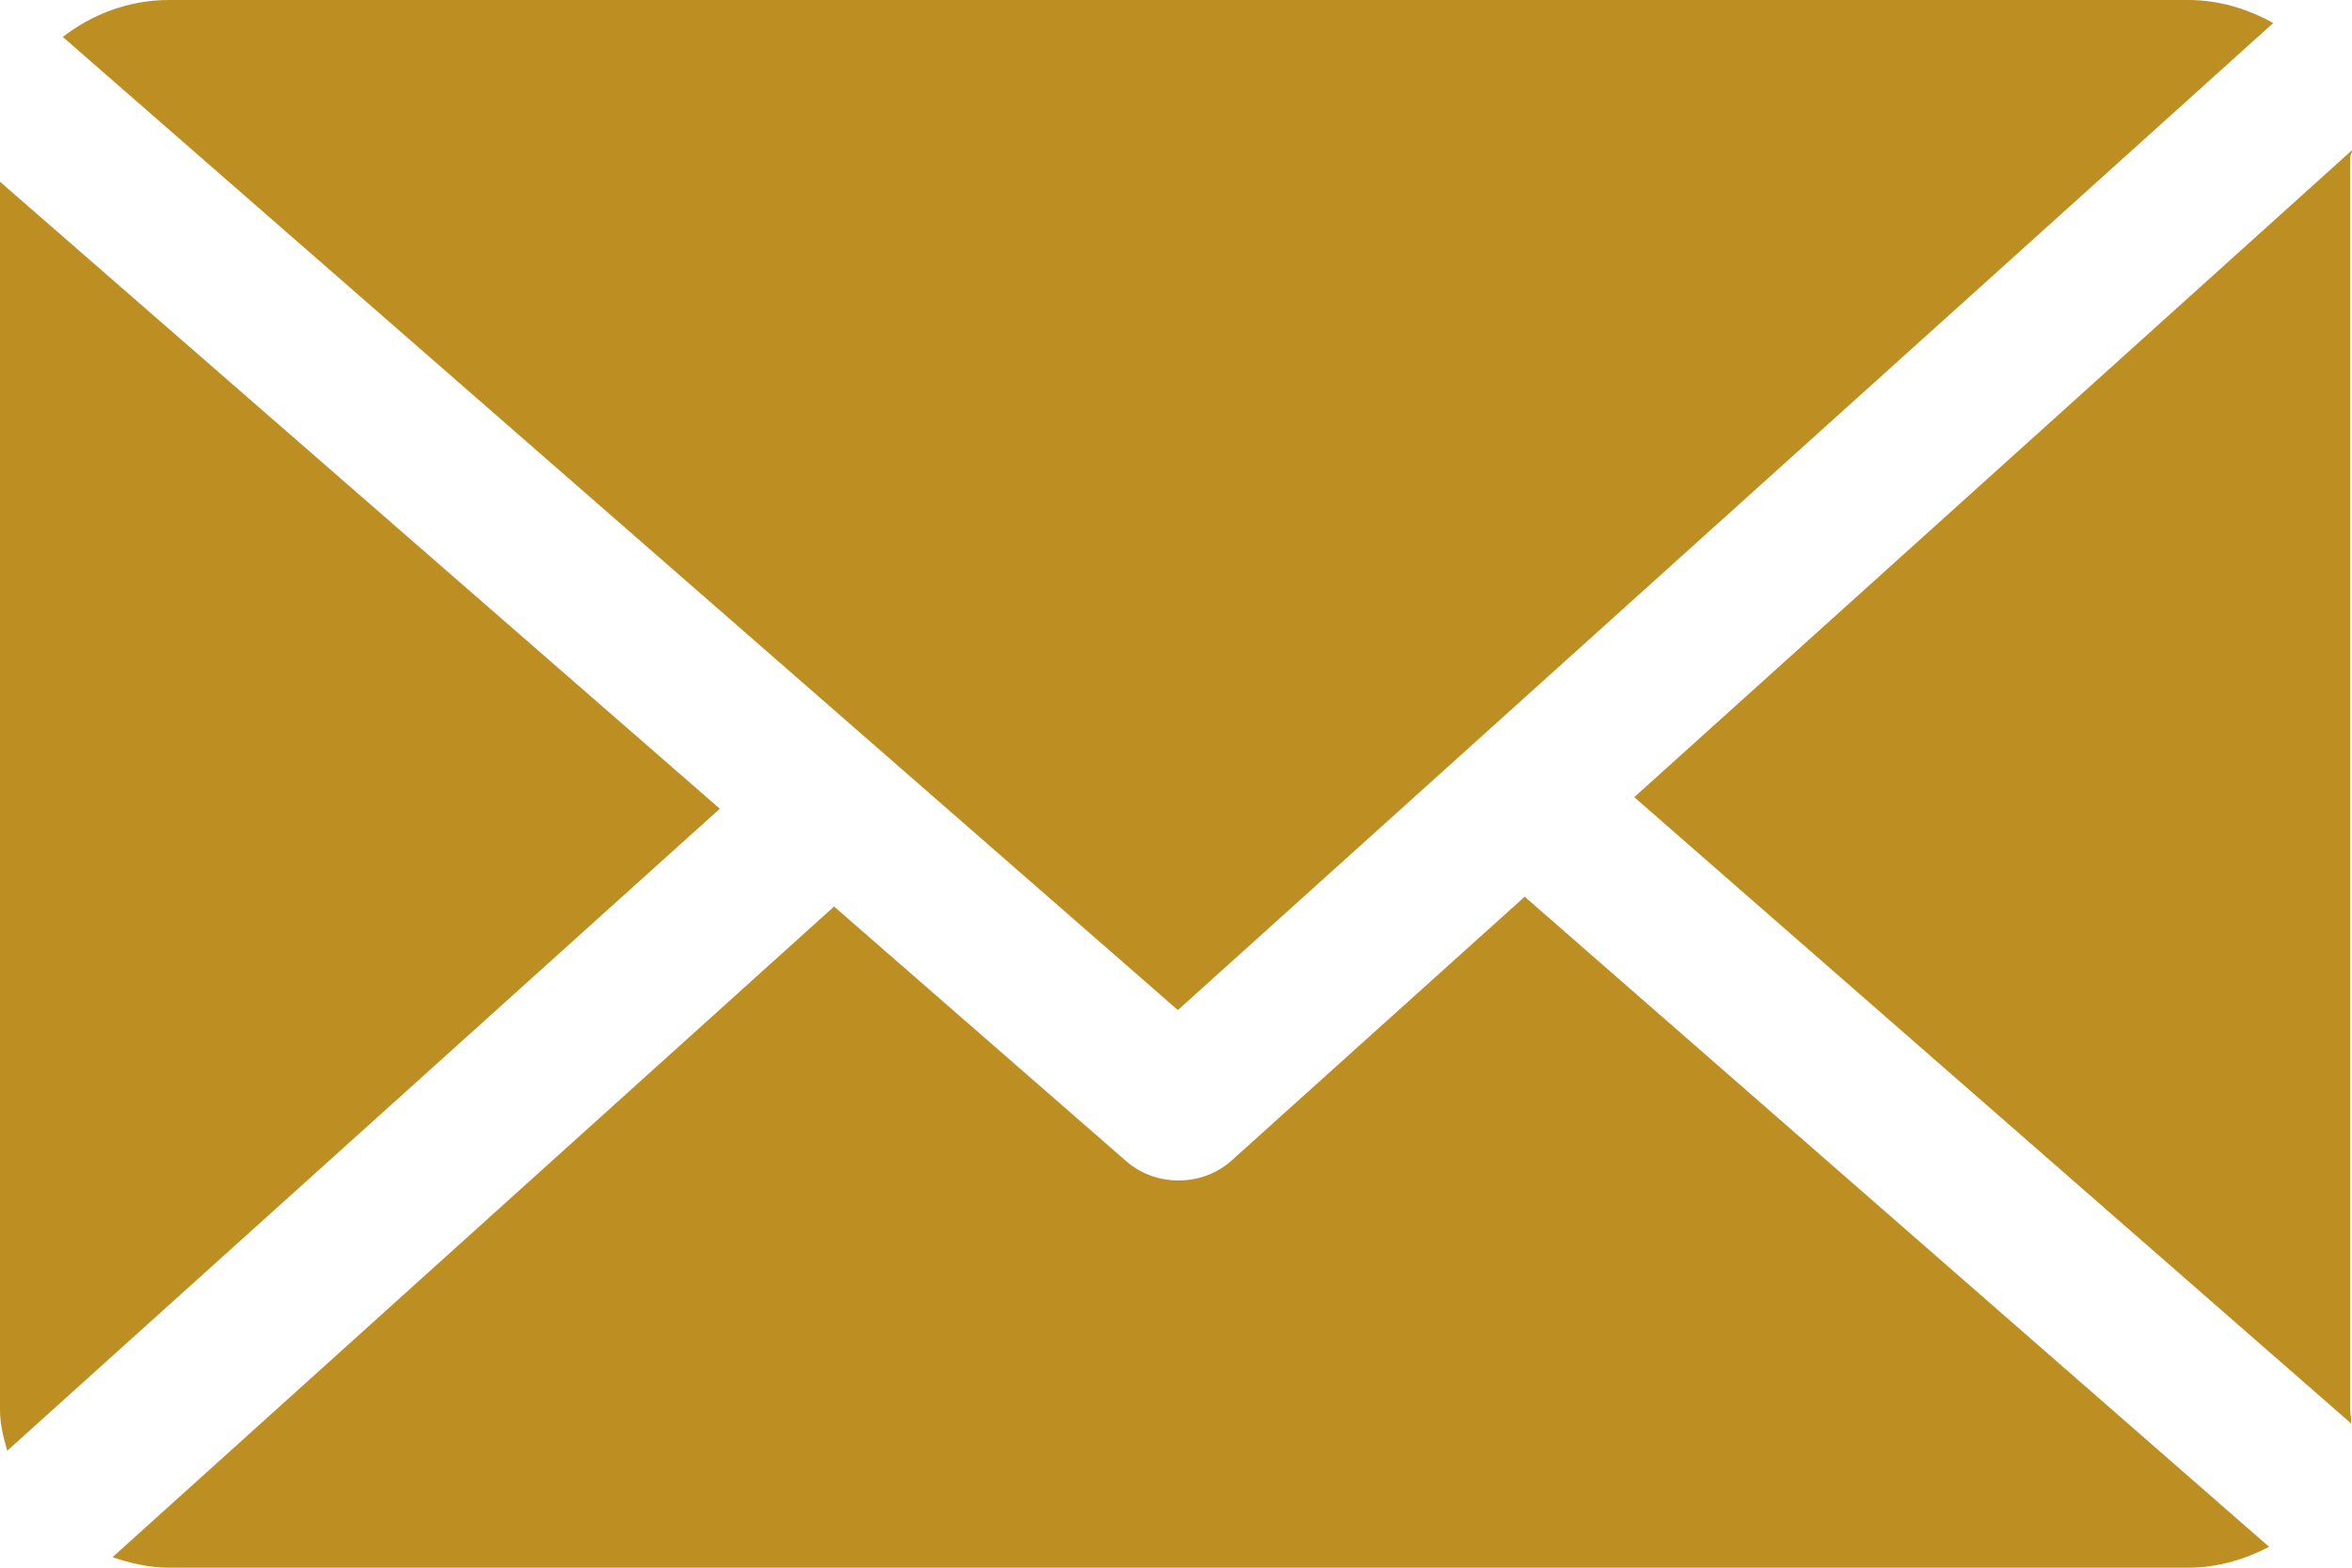
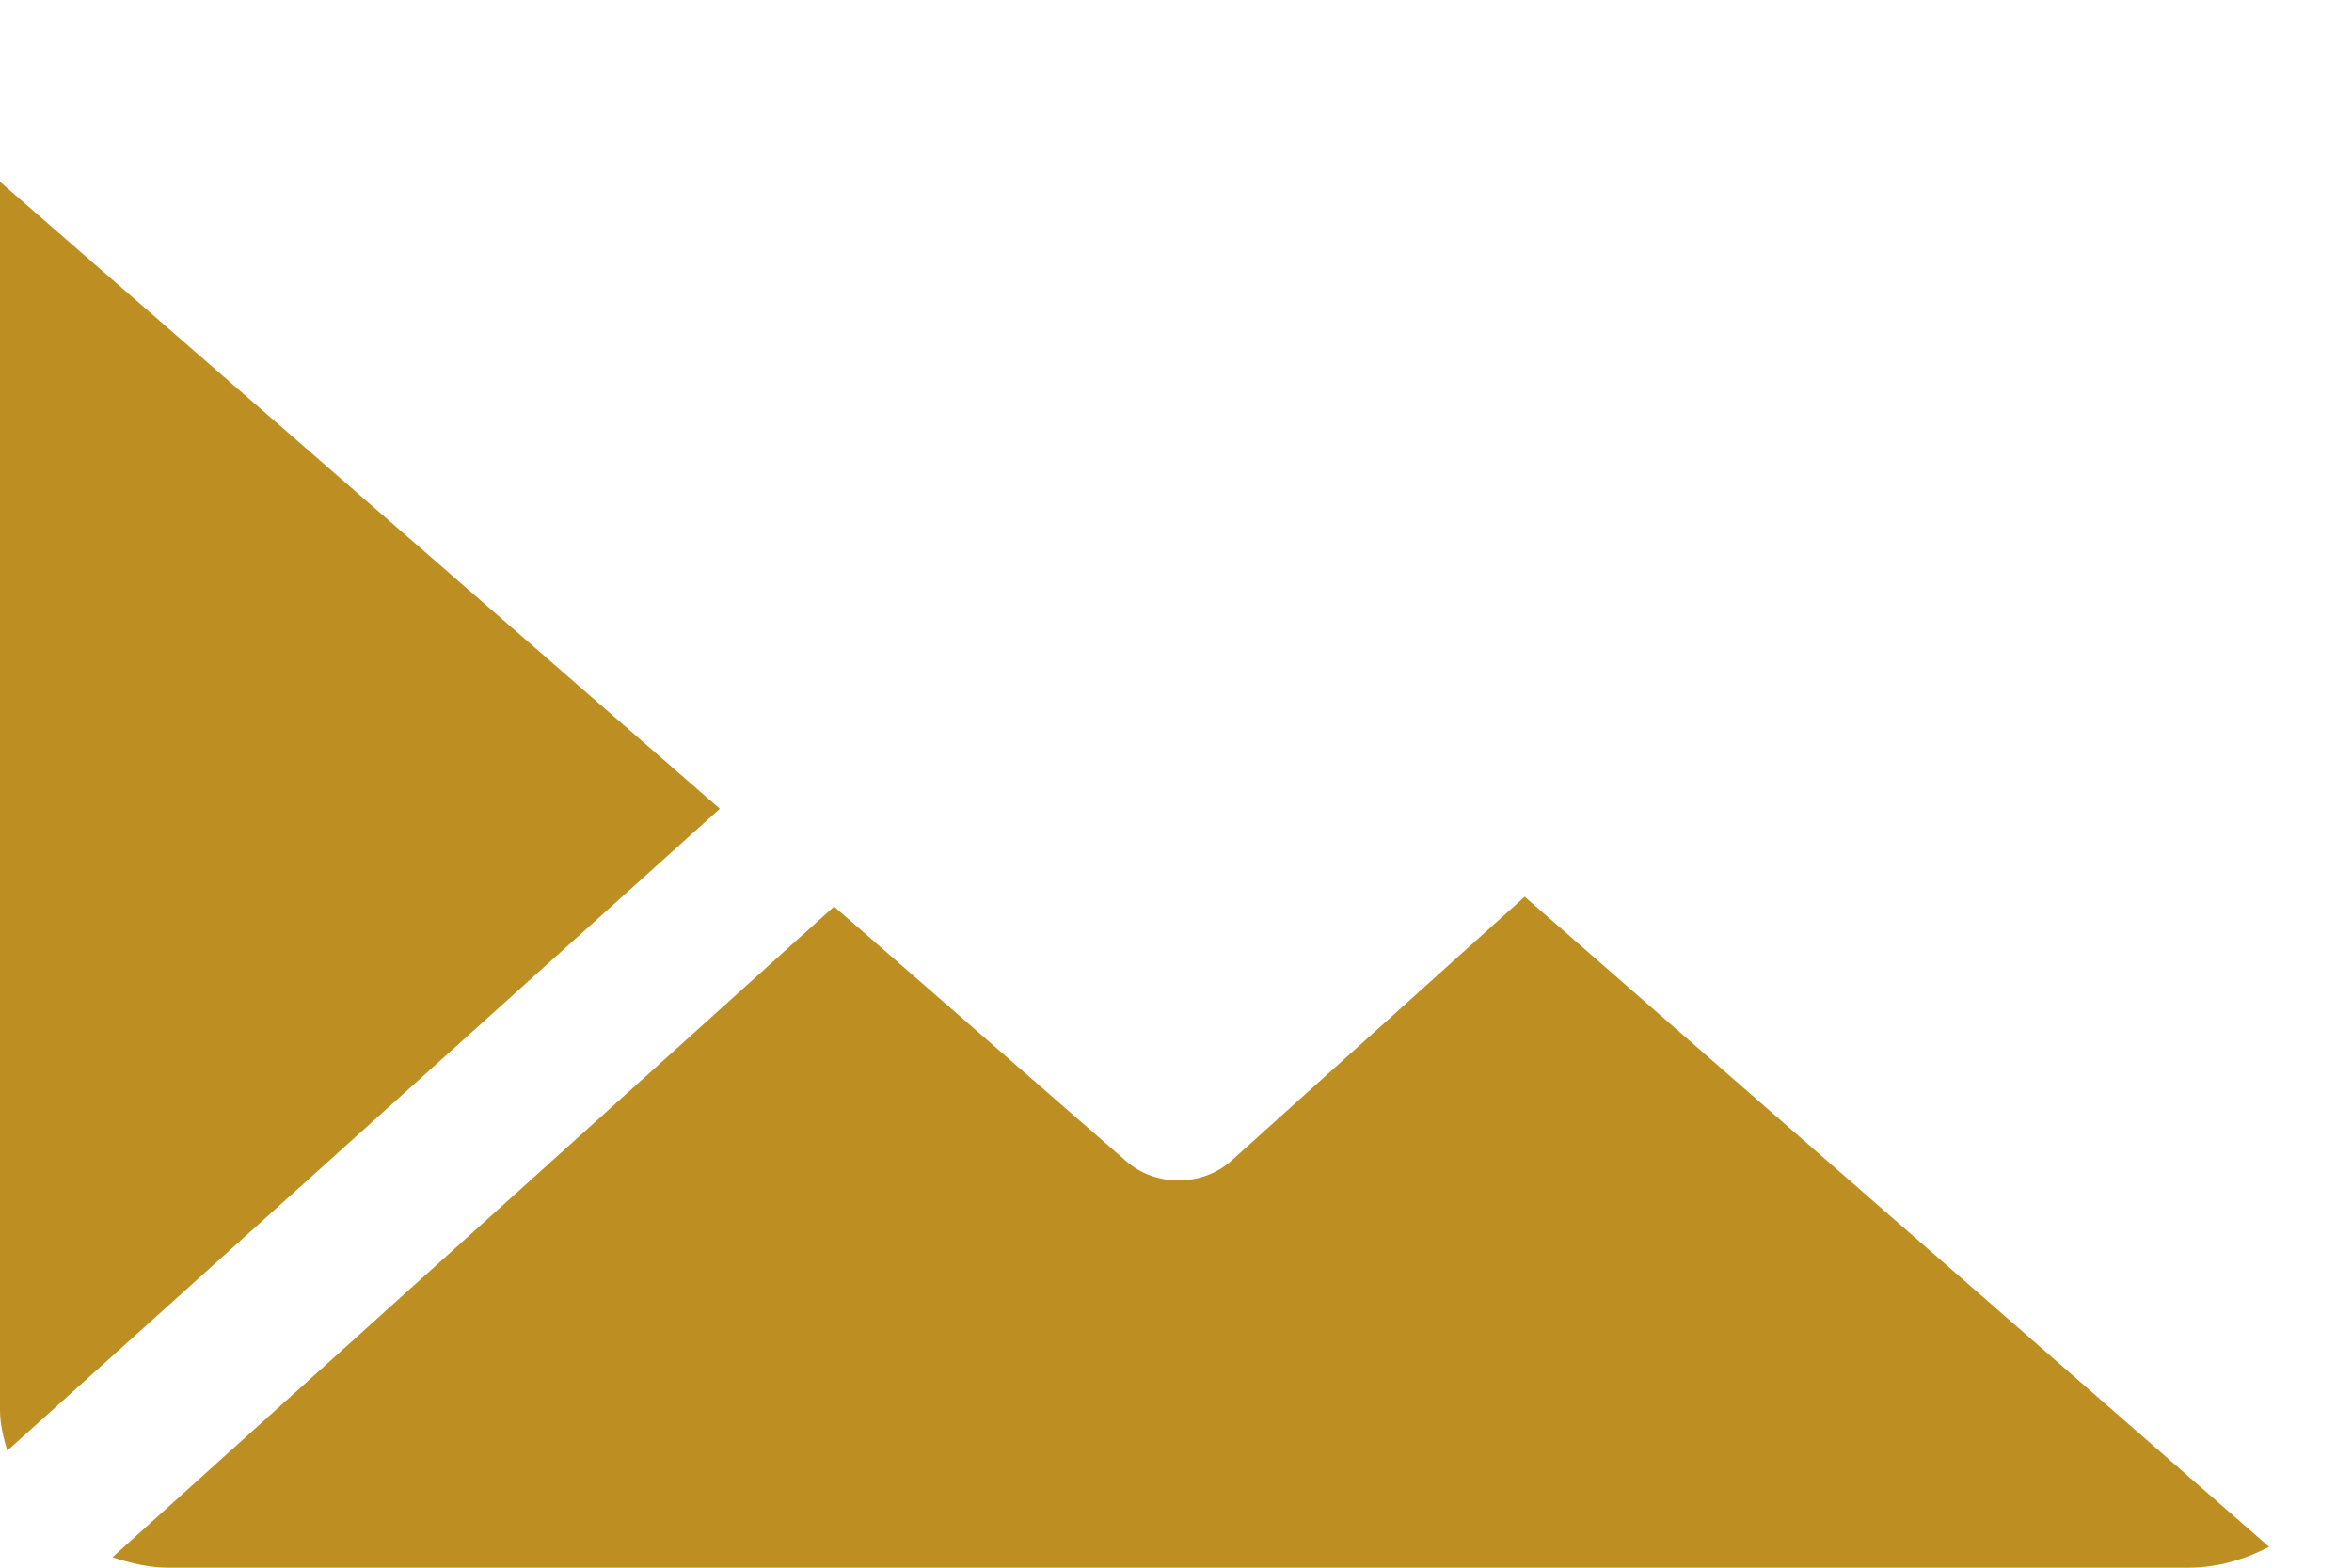
<svg xmlns="http://www.w3.org/2000/svg" width="24" height="16" viewBox="0 0 24 16" fill="none">
-   <path d="M23.982 1.609C23.982 1.584 24.001 1.559 24 1.533L16.676 8.136L23.991 14.528C23.995 14.482 23.982 14.437 23.982 14.39V1.609Z" fill="#BD8F23" />
  <path d="M15.558 9.152L12.568 11.844C12.417 11.98 12.222 12.048 12.026 12.048C11.835 12.048 11.643 11.983 11.493 11.852L8.511 9.252L1.148 15.893C1.327 15.953 1.52 16 1.721 16H22.331C22.63 16 22.911 15.914 23.154 15.787L15.558 9.152Z" fill="#BD8F23" />
-   <path d="M12.019 10.309L23.196 0.235C22.943 0.094 22.648 0 22.332 0H1.722C1.311 0 0.934 0.149 0.641 0.377L12.019 10.309Z" fill="#BD8F23" />
  <path d="M0 1.855V14.39C0 14.534 0.035 14.673 0.074 14.806L7.345 8.254L0 1.855Z" fill="#BD8F23" />
</svg>